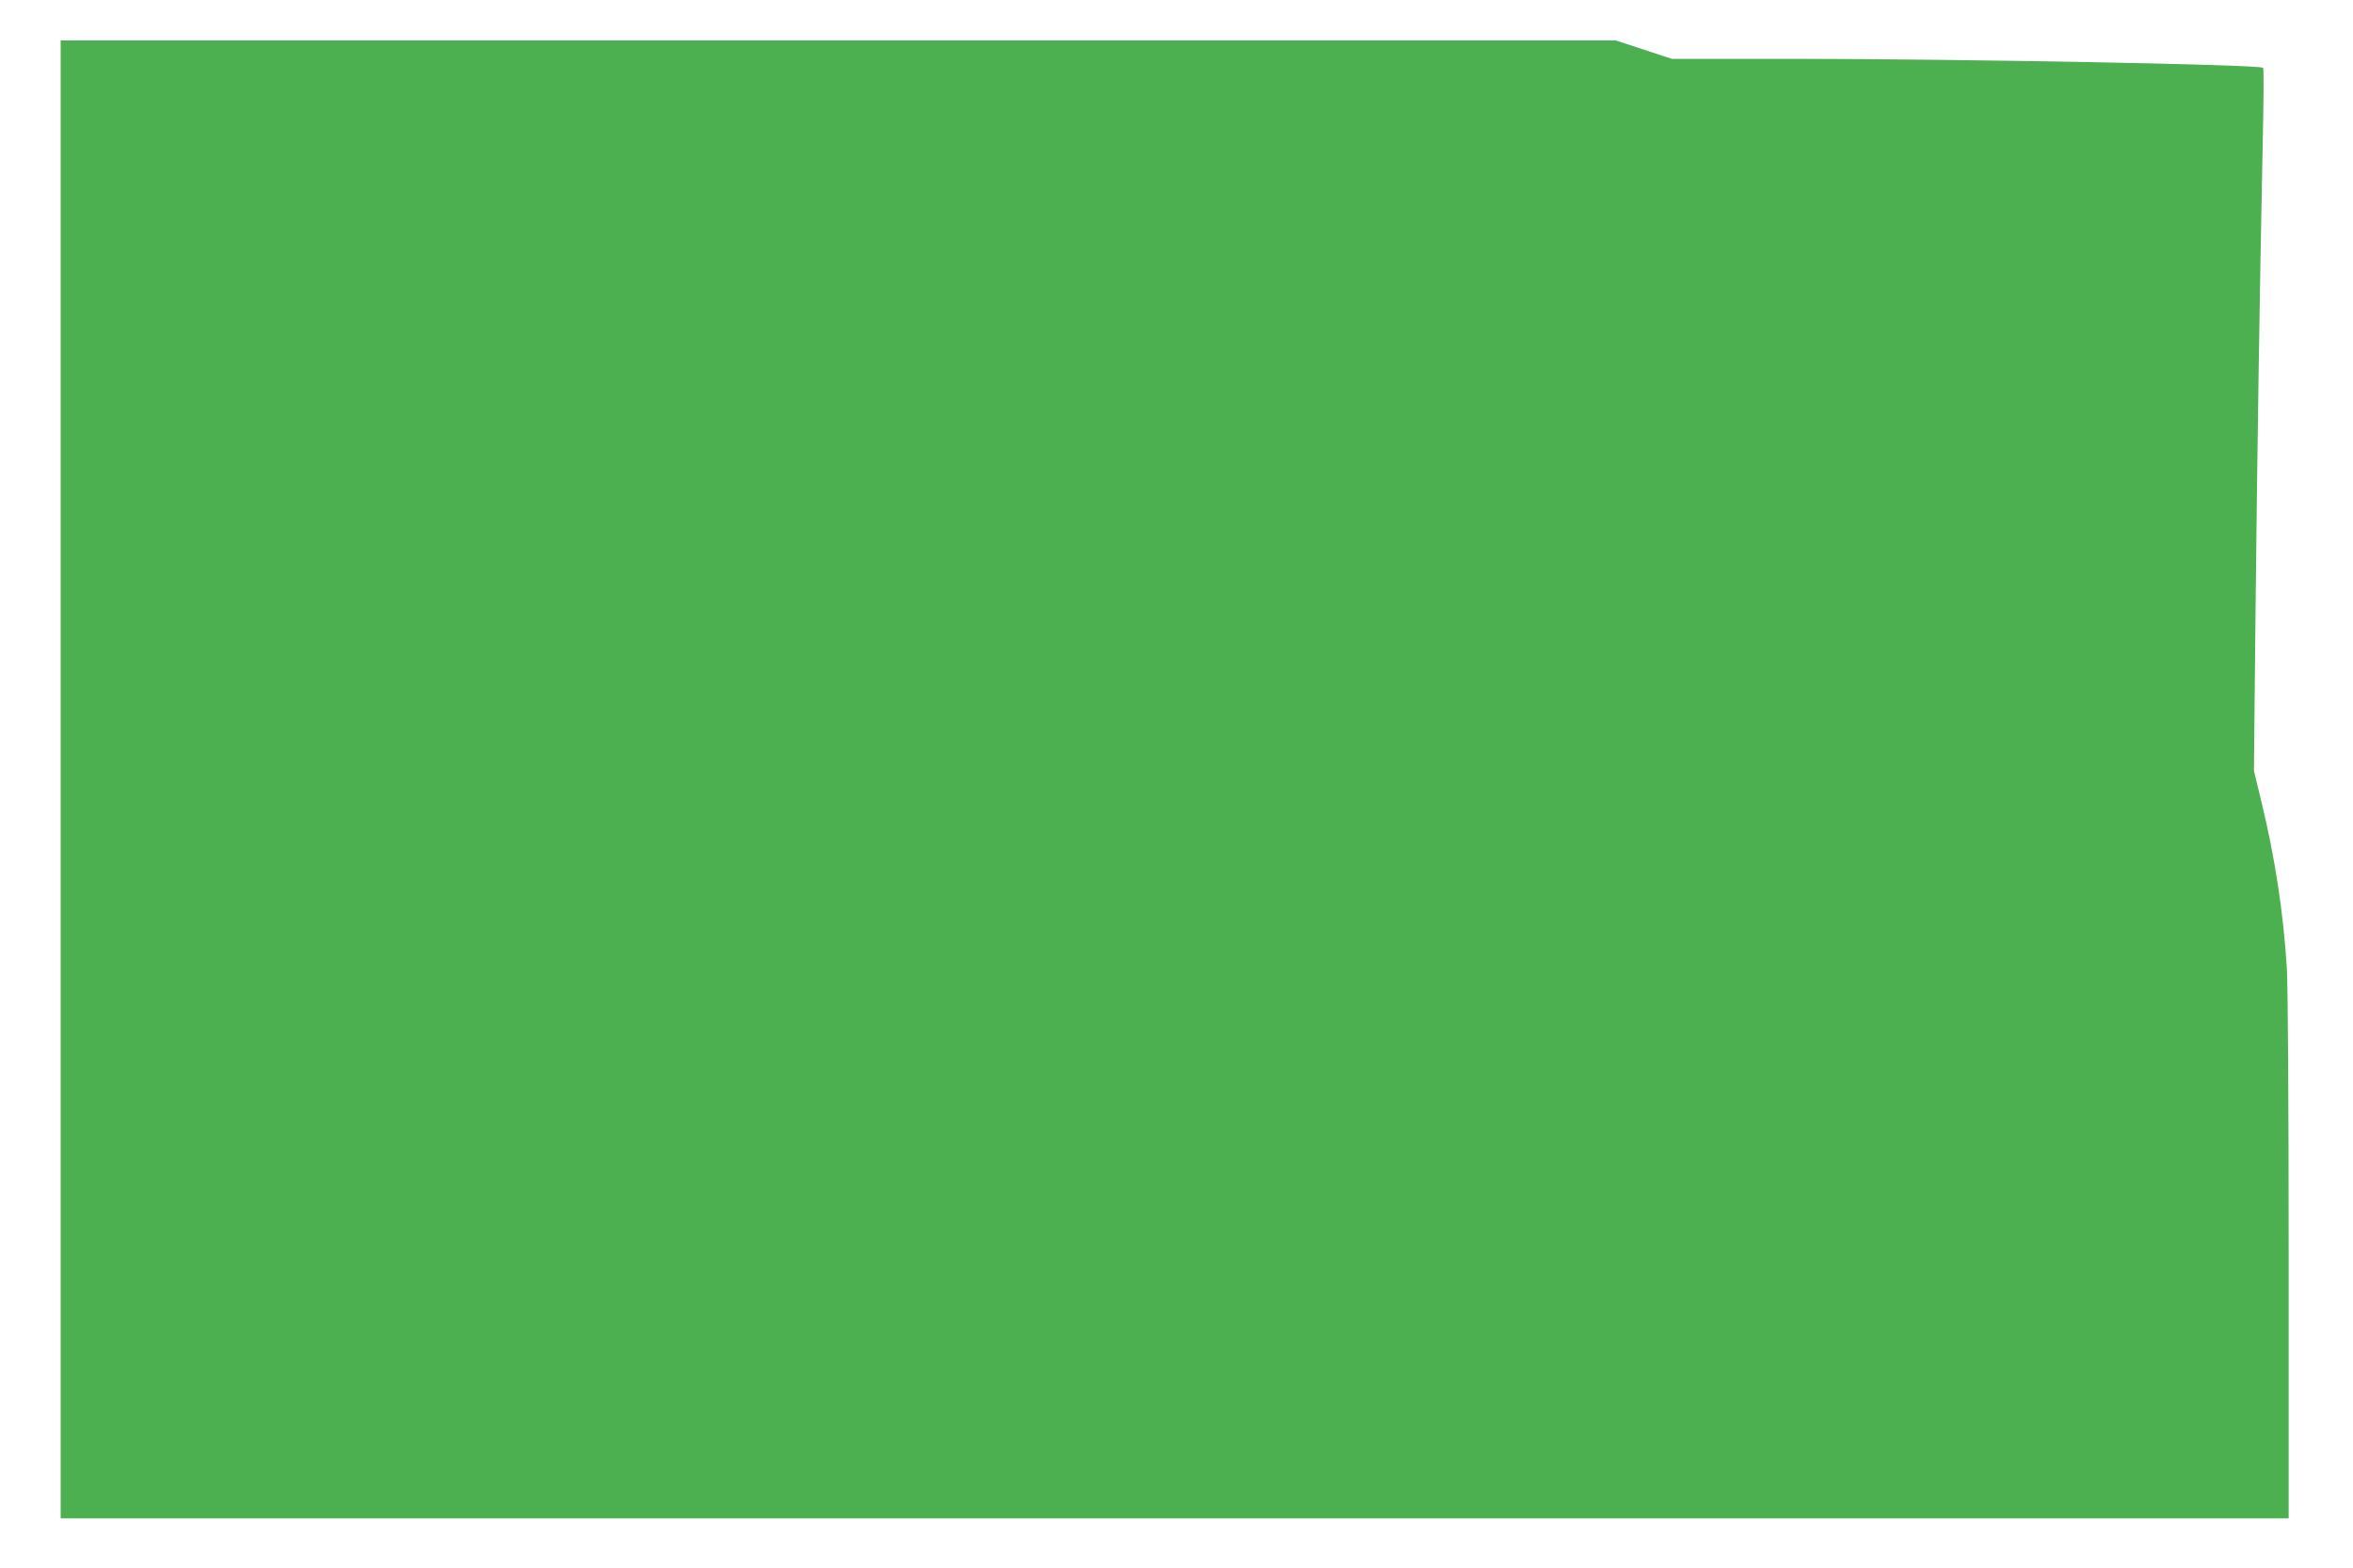
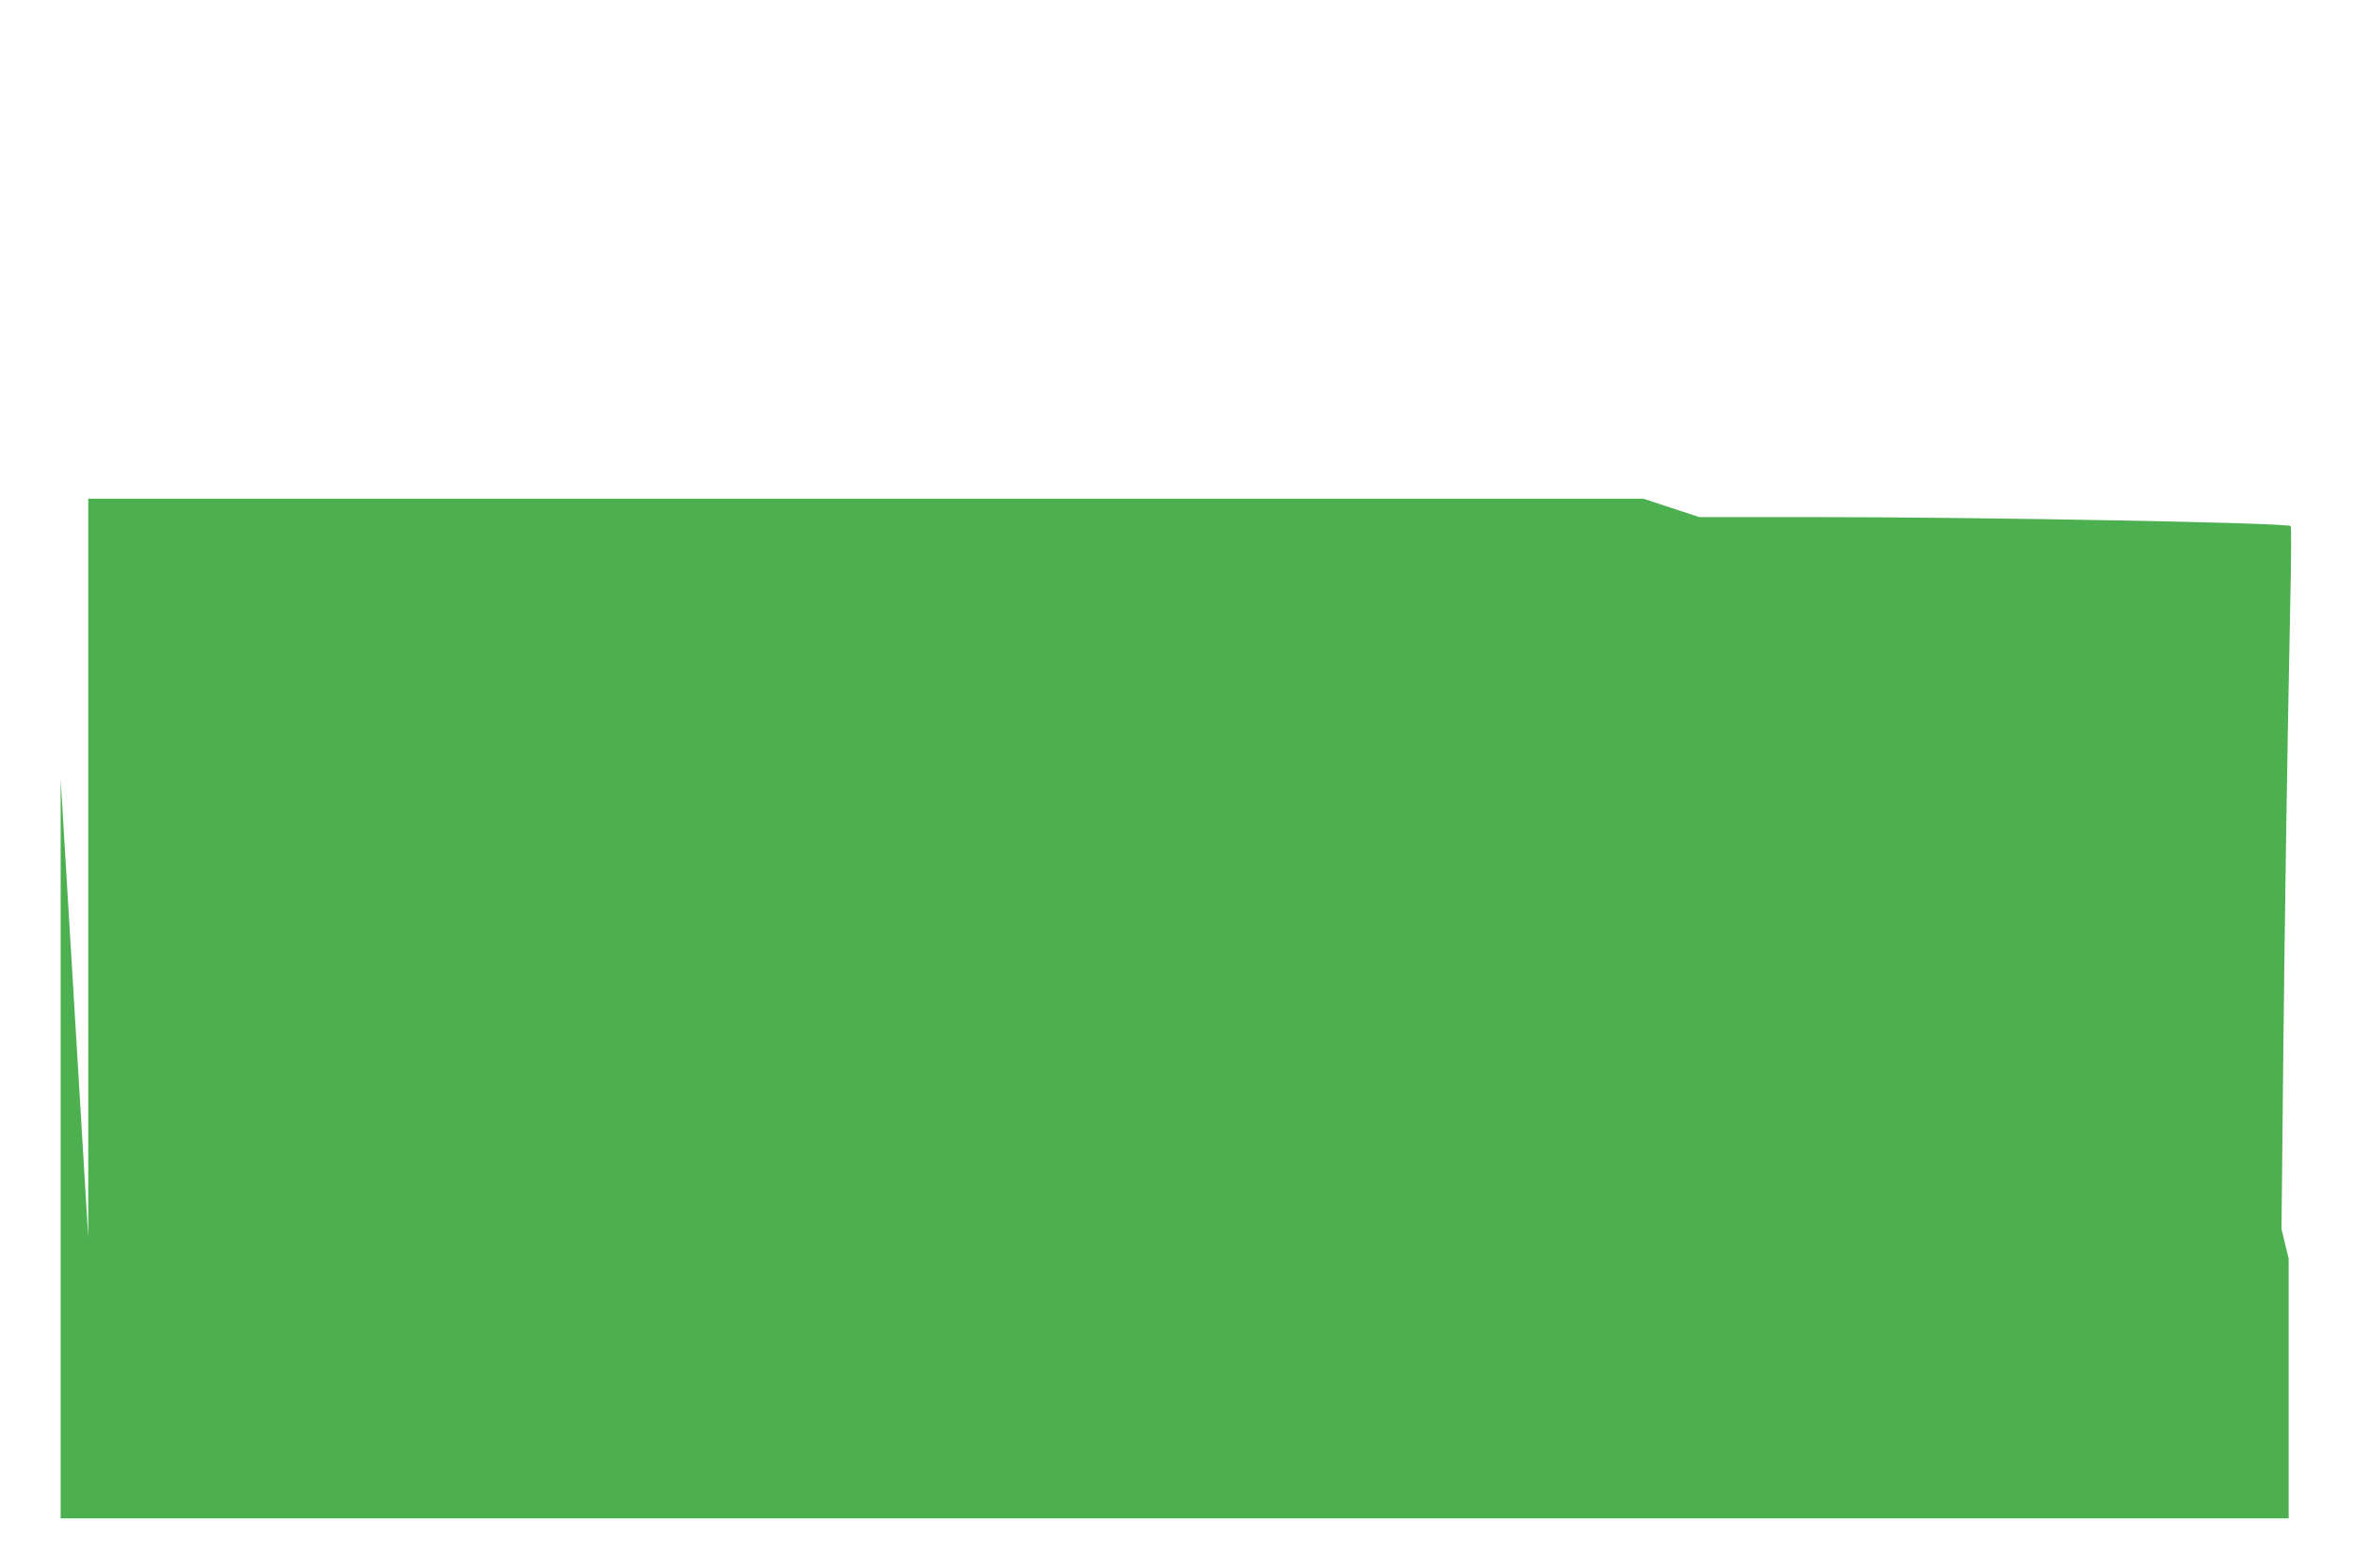
<svg xmlns="http://www.w3.org/2000/svg" version="1.0" width="1280pt" height="853pt" viewBox="0 0 1280 853" preserveAspectRatio="xMidYMid meet">
  <g transform="translate(0,853) scale(0.1,-0.1)" fill="#4caf50" stroke="none">
-     <path d="M330 4290 l0 -4020 6060 0 6060 0 0 1413 c0 849 -4 1480 -10 1582 -19 301 -64 599 -140 911 l-39 161 9 884 c9 850 22 1704 39 2539 5 217 6 398 2 401 -17 18 -1628 48 -2557 49 l-660 0 -152 50 -152 50 -4230 0 -4230 0 0 -4020z" />
+     <path d="M330 4290 l0 -4020 6060 0 6060 0 0 1413 l-39 161 9 884 c9 850 22 1704 39 2539 5 217 6 398 2 401 -17 18 -1628 48 -2557 49 l-660 0 -152 50 -152 50 -4230 0 -4230 0 0 -4020z" />
  </g>
</svg>